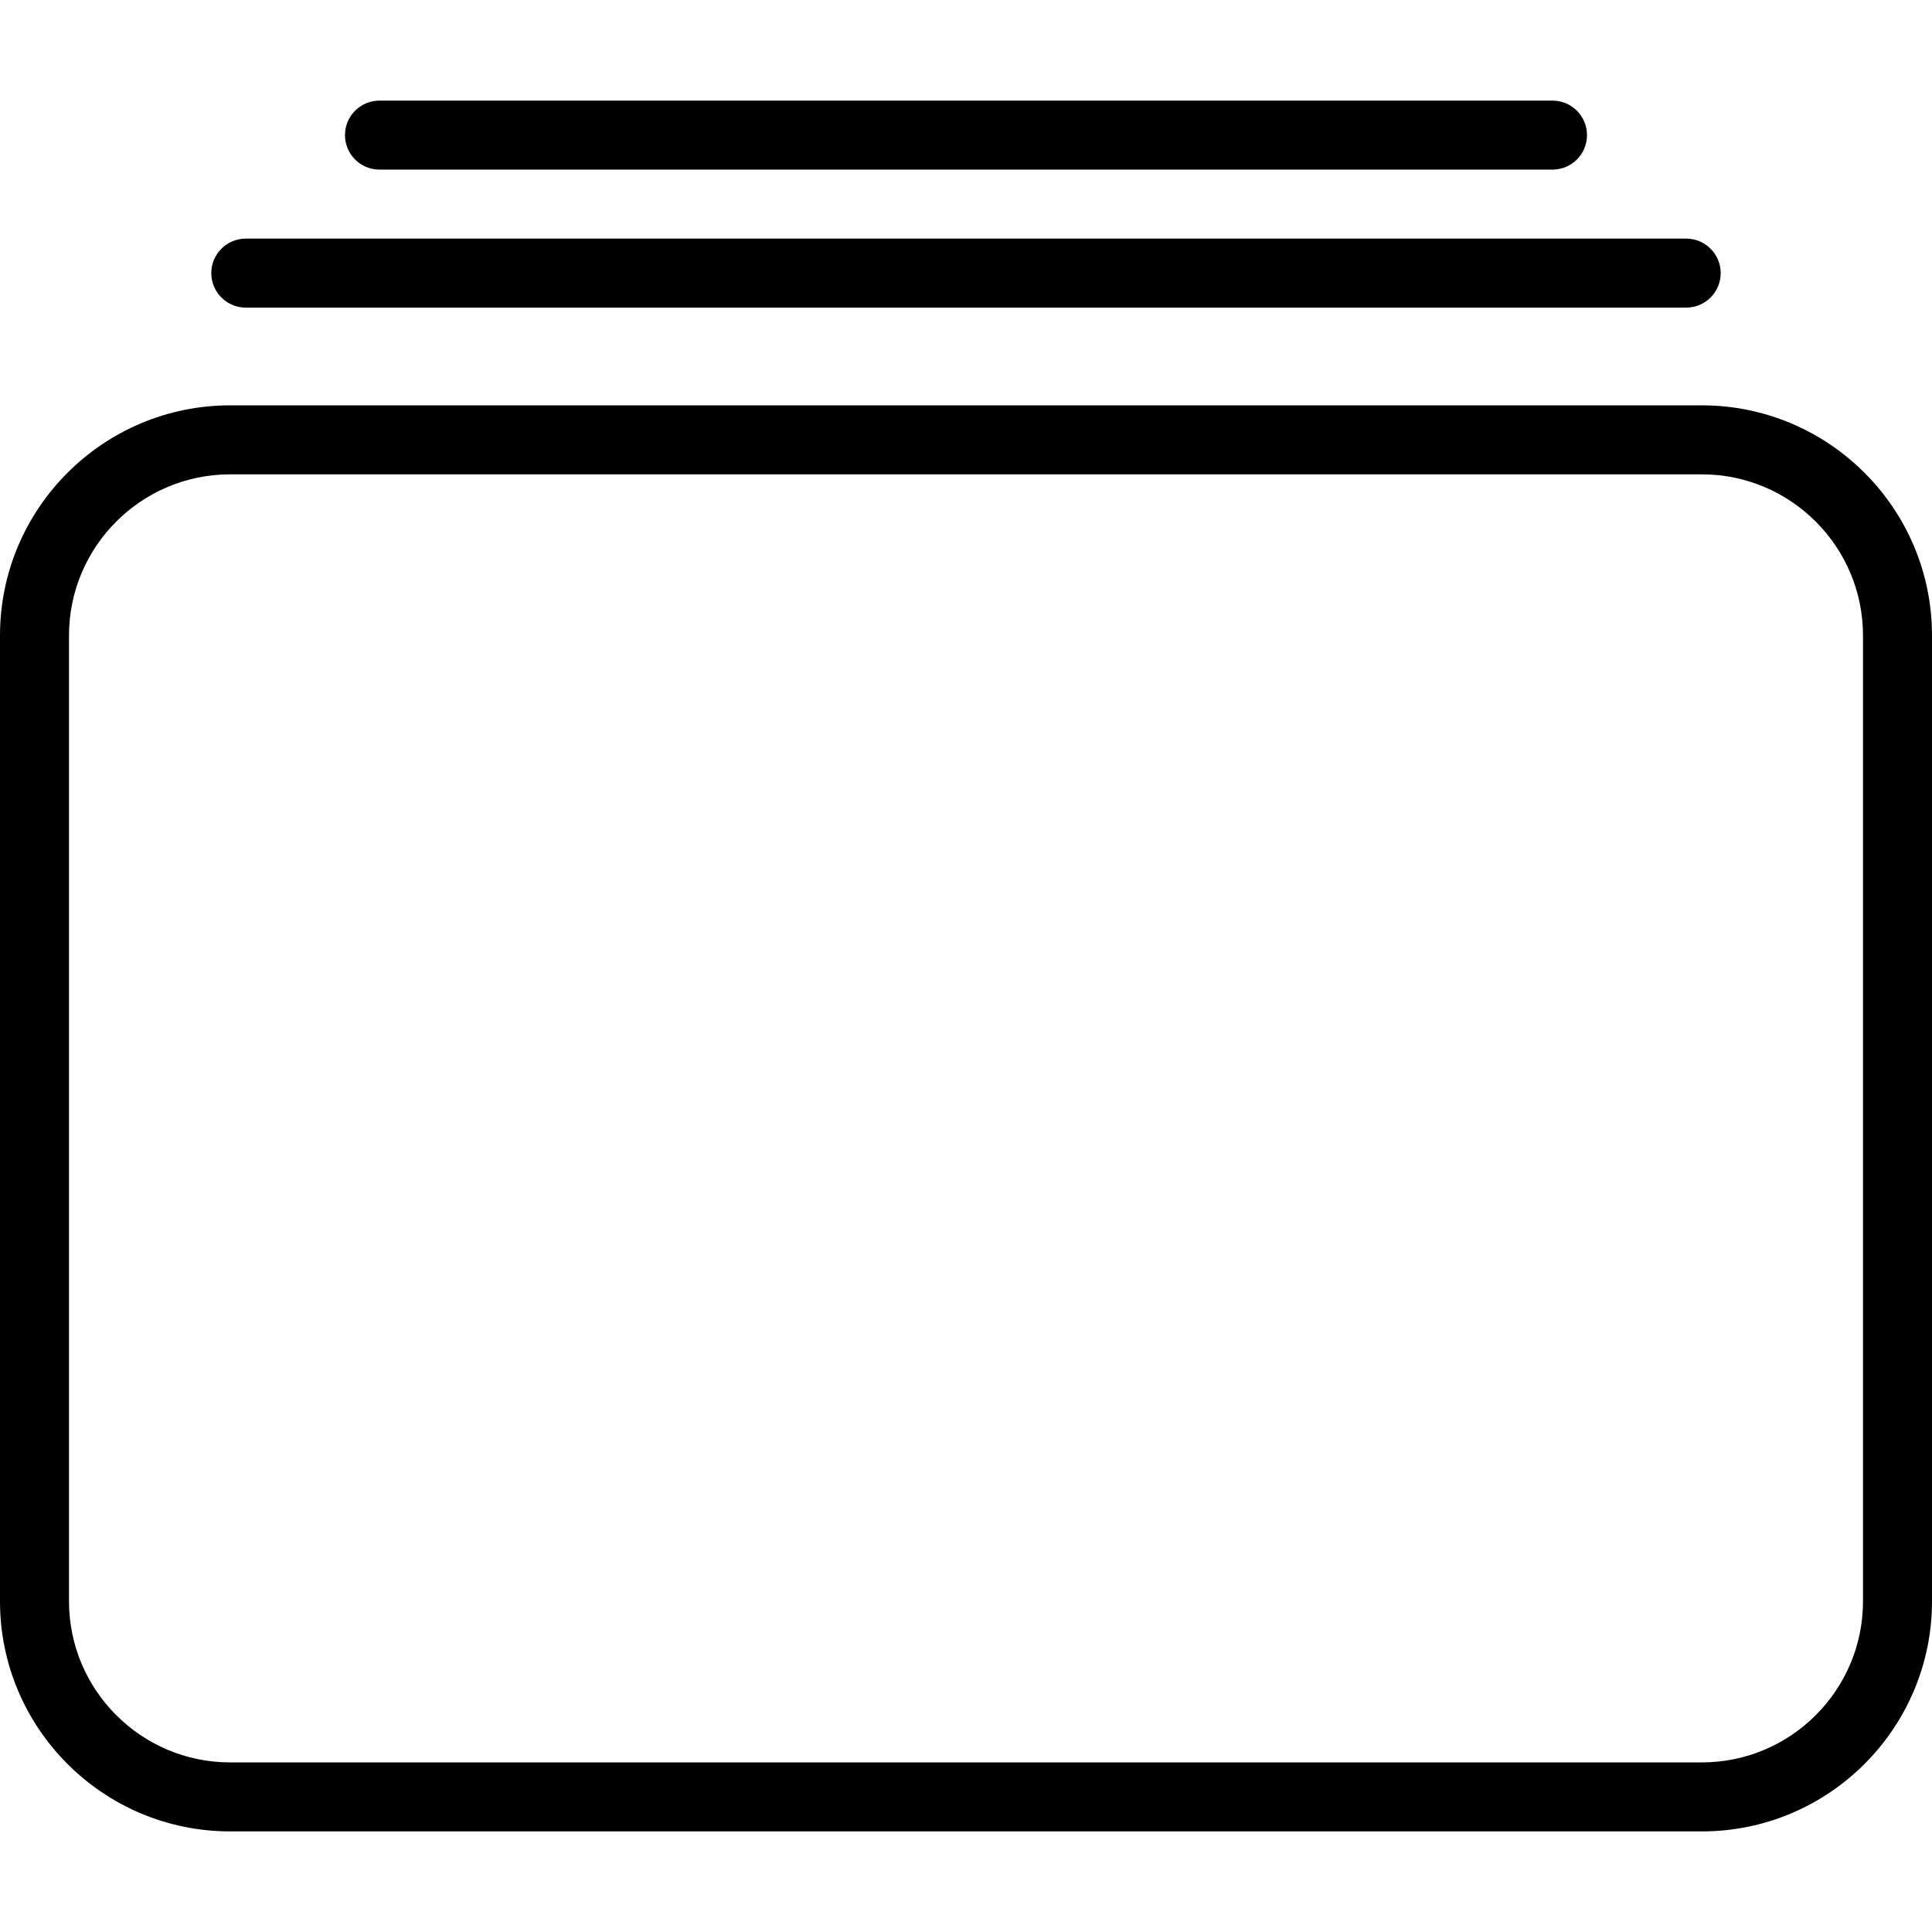
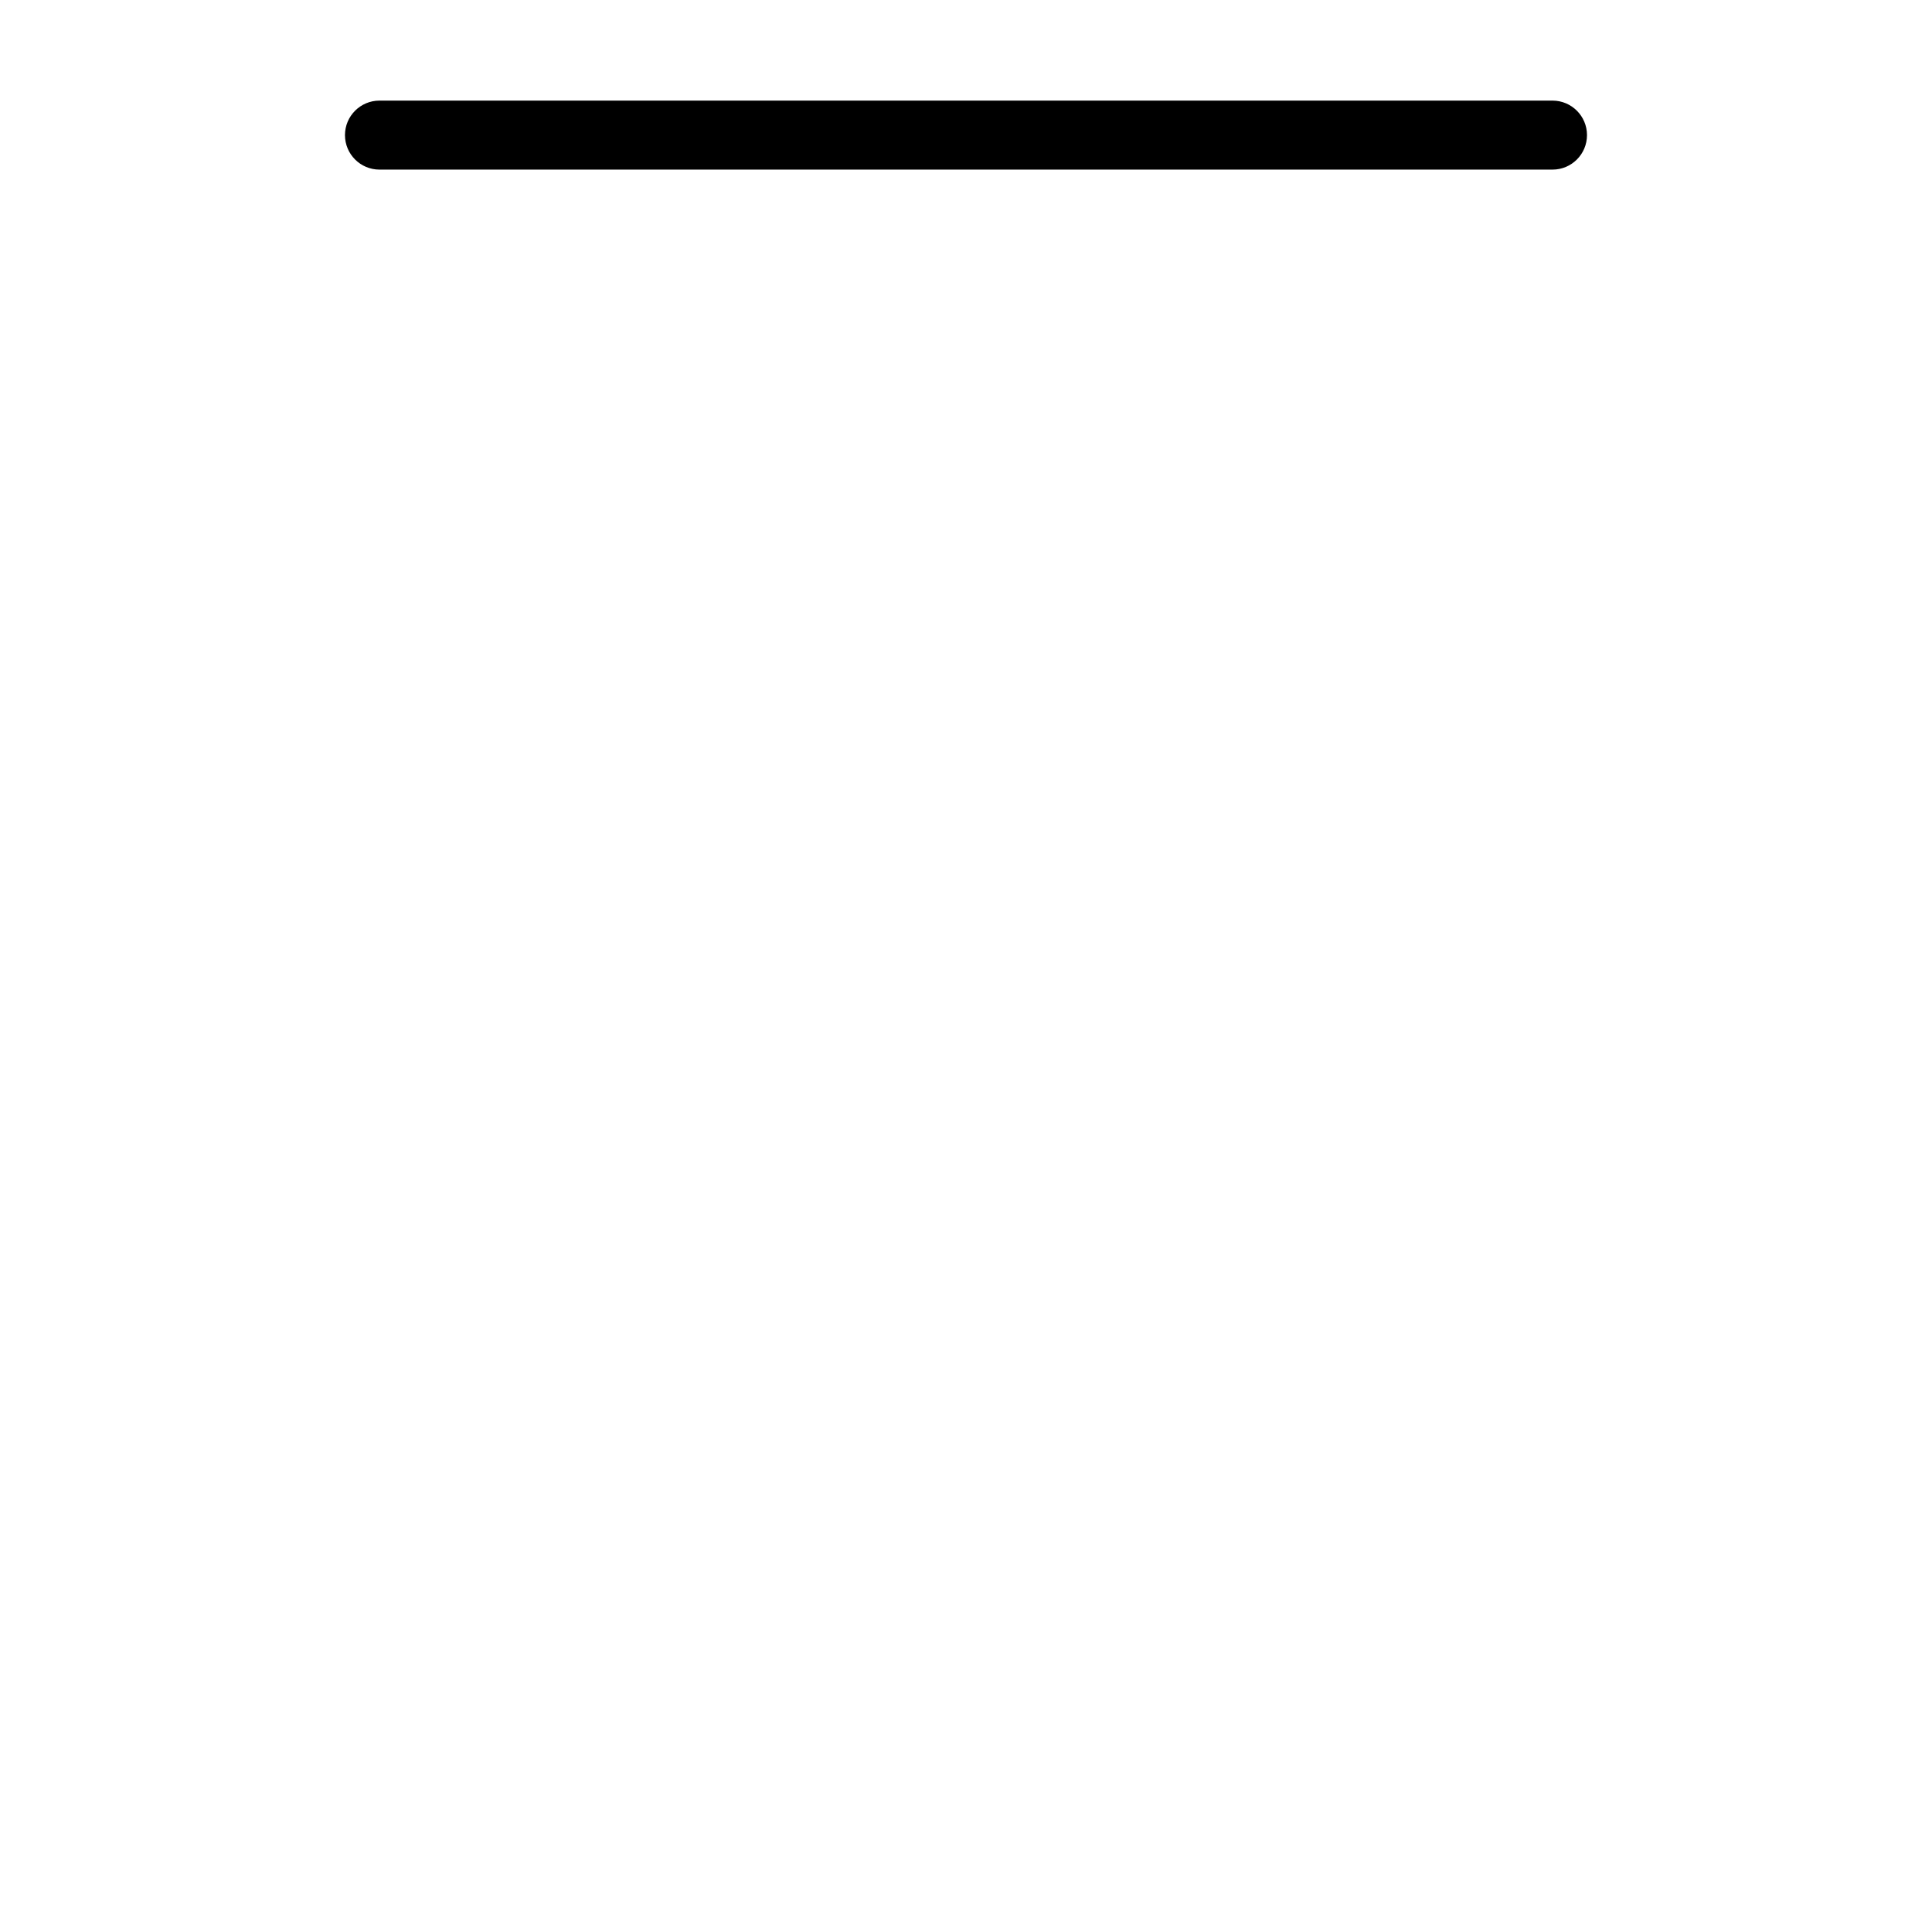
<svg xmlns="http://www.w3.org/2000/svg" fill="#000000" version="1.1" id="Capa_1" width="800px" height="800px" viewBox="0 0 55.999 55.999" xml:space="preserve">
  <g>
    <g>
      <g>
-         <path d="M49.33,53.083H6.669C2.991,53.083,0,50.092,0,46.413V18.419c0-3.678,2.992-6.67,6.669-6.67H49.33     c3.678,0,6.669,2.992,6.669,6.67v27.994C55.999,50.092,53.008,53.083,49.33,53.083z M6.669,13.749     C4.094,13.749,2,15.845,2,18.419v27.994c0,2.575,2.095,4.67,4.669,4.67H49.33c2.575,0,4.669-2.095,4.669-4.67V18.419     c0-2.574-2.095-4.67-4.669-4.67H6.669z" />
-       </g>
+         </g>
      <g>
-         <path d="M48.874,8.916H7.124c-0.552,0-1-0.448-1-1c0-0.552,0.448-1,1-1h41.75c0.552,0,1,0.448,1,1     C49.874,8.468,49.428,8.916,48.874,8.916z" />
-       </g>
+         </g>
      <g>
        <path d="M44.999,4.916h-34c-0.552,0-1-0.448-1-1c0-0.552,0.448-1,1-1h34c0.552,0,1,0.448,1,1     C45.999,4.468,45.553,4.916,44.999,4.916z" />
      </g>
    </g>
  </g>
</svg>